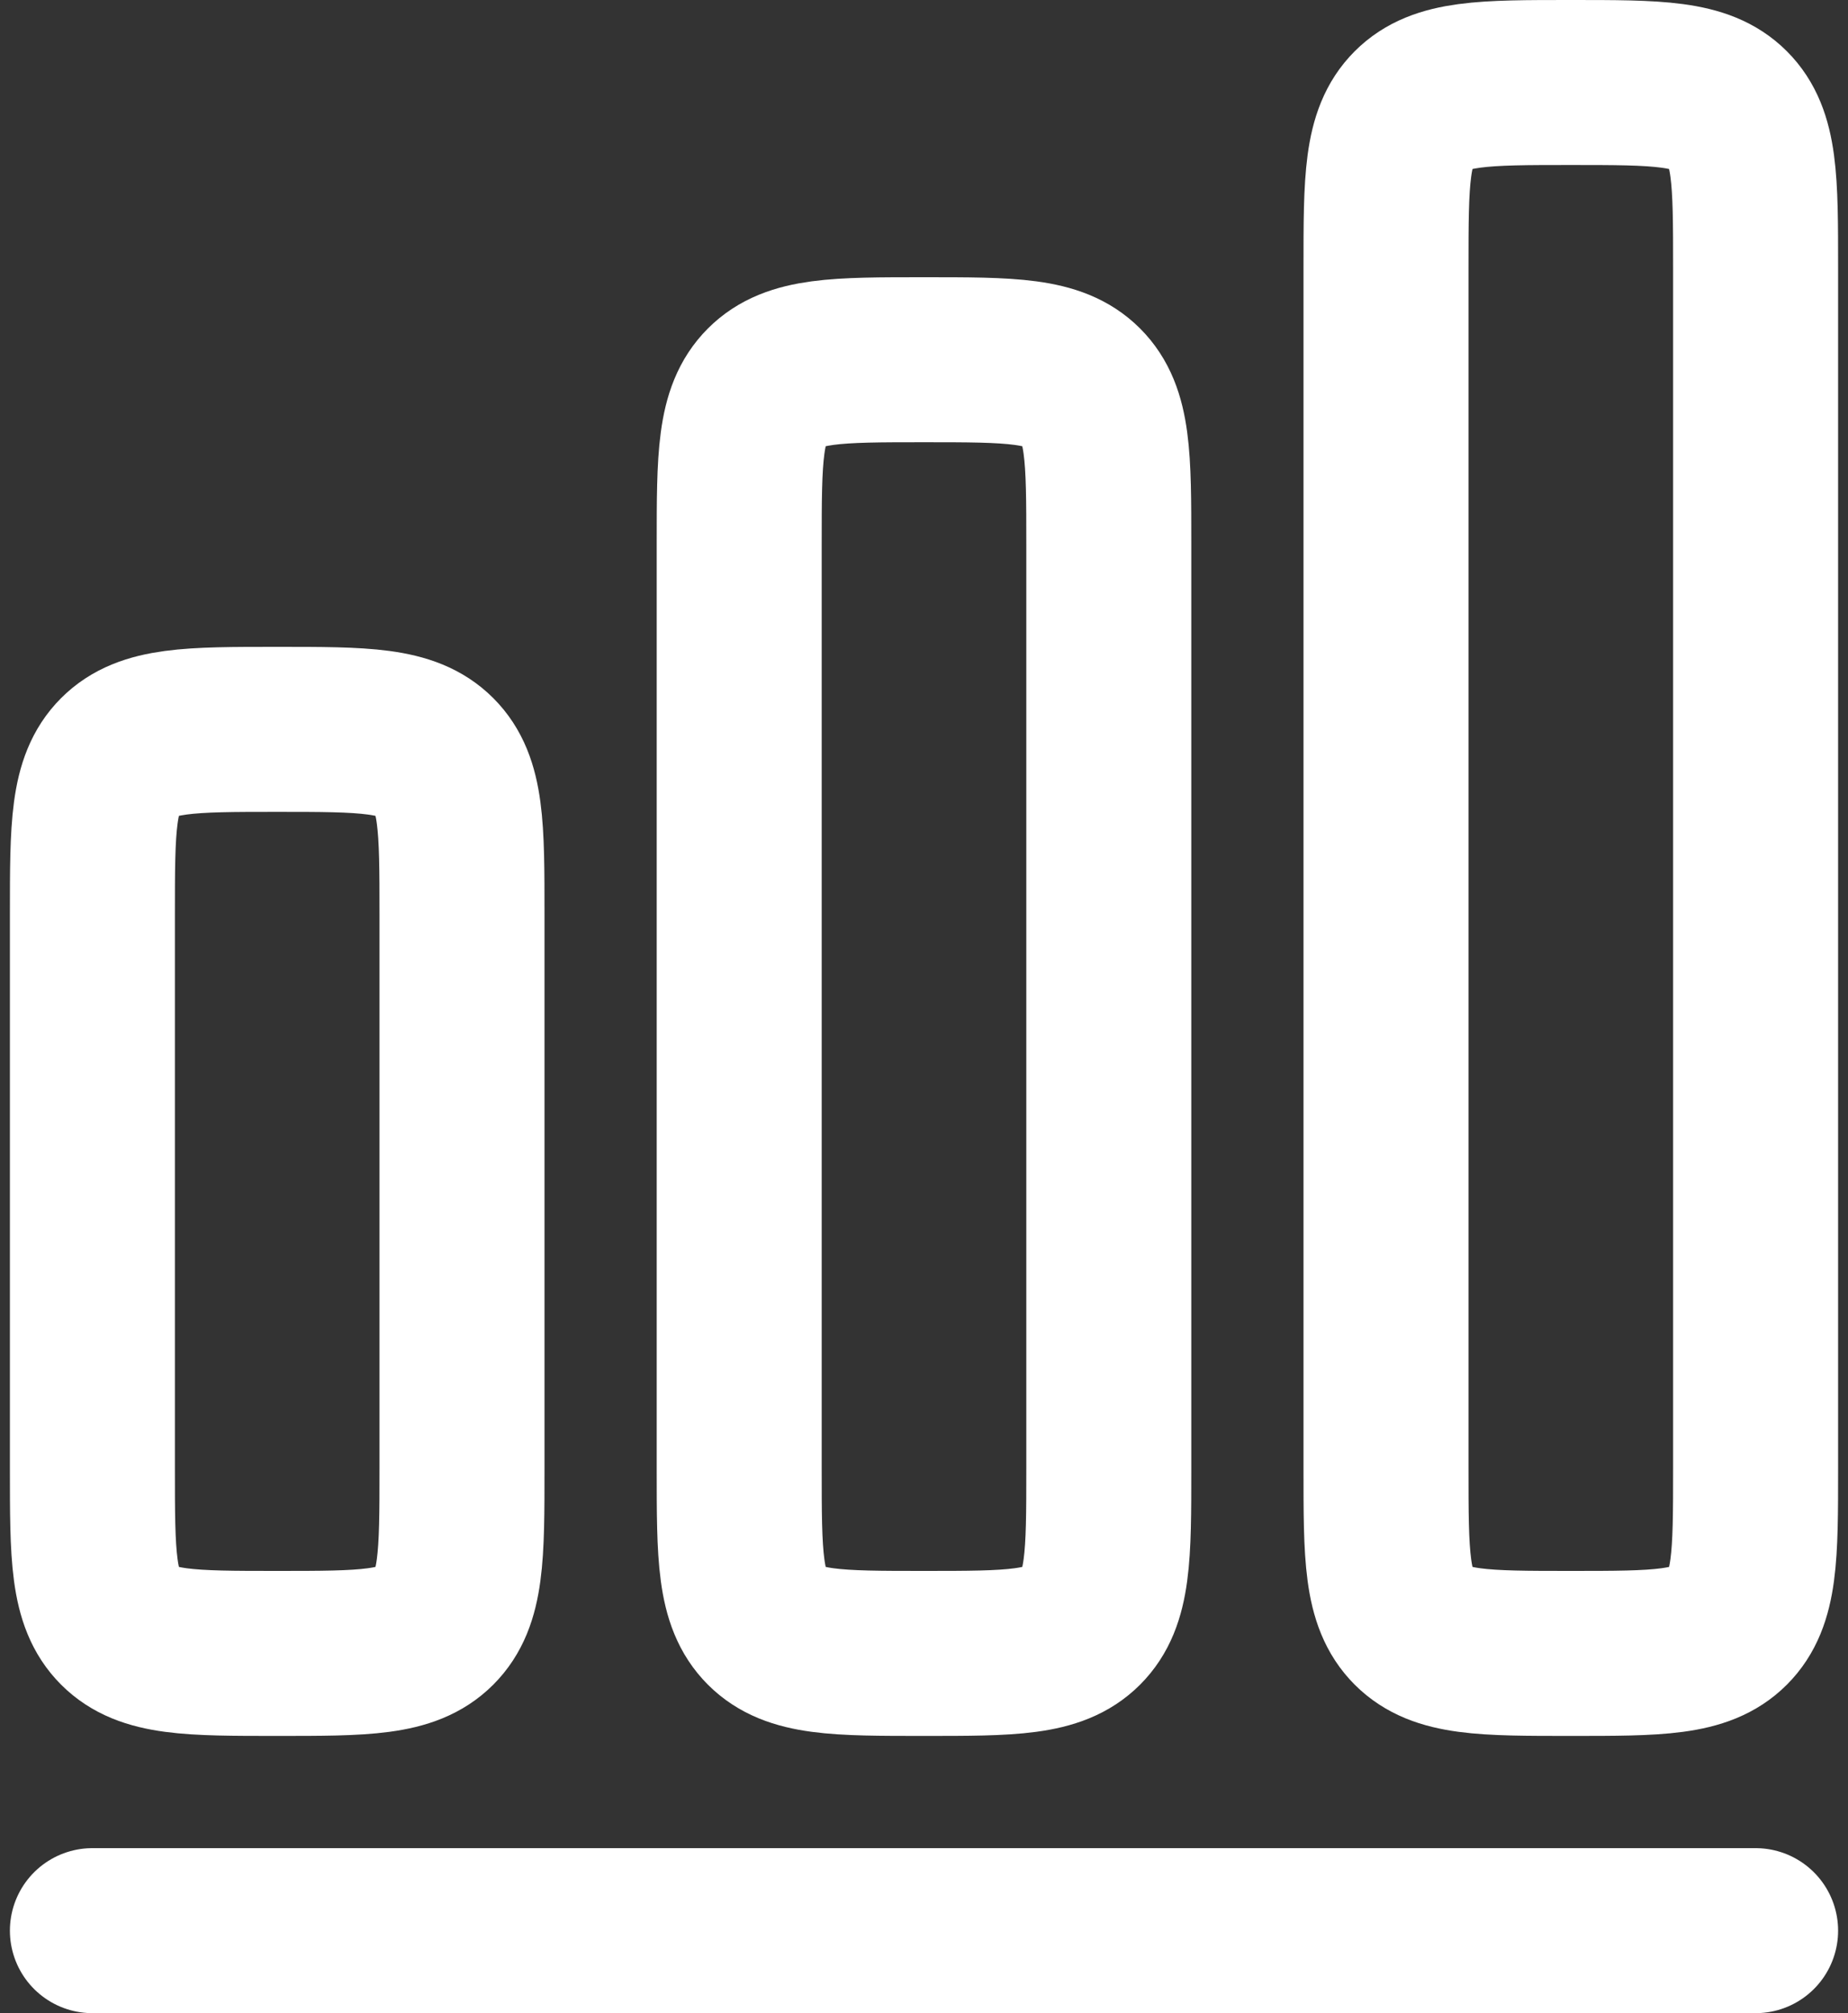
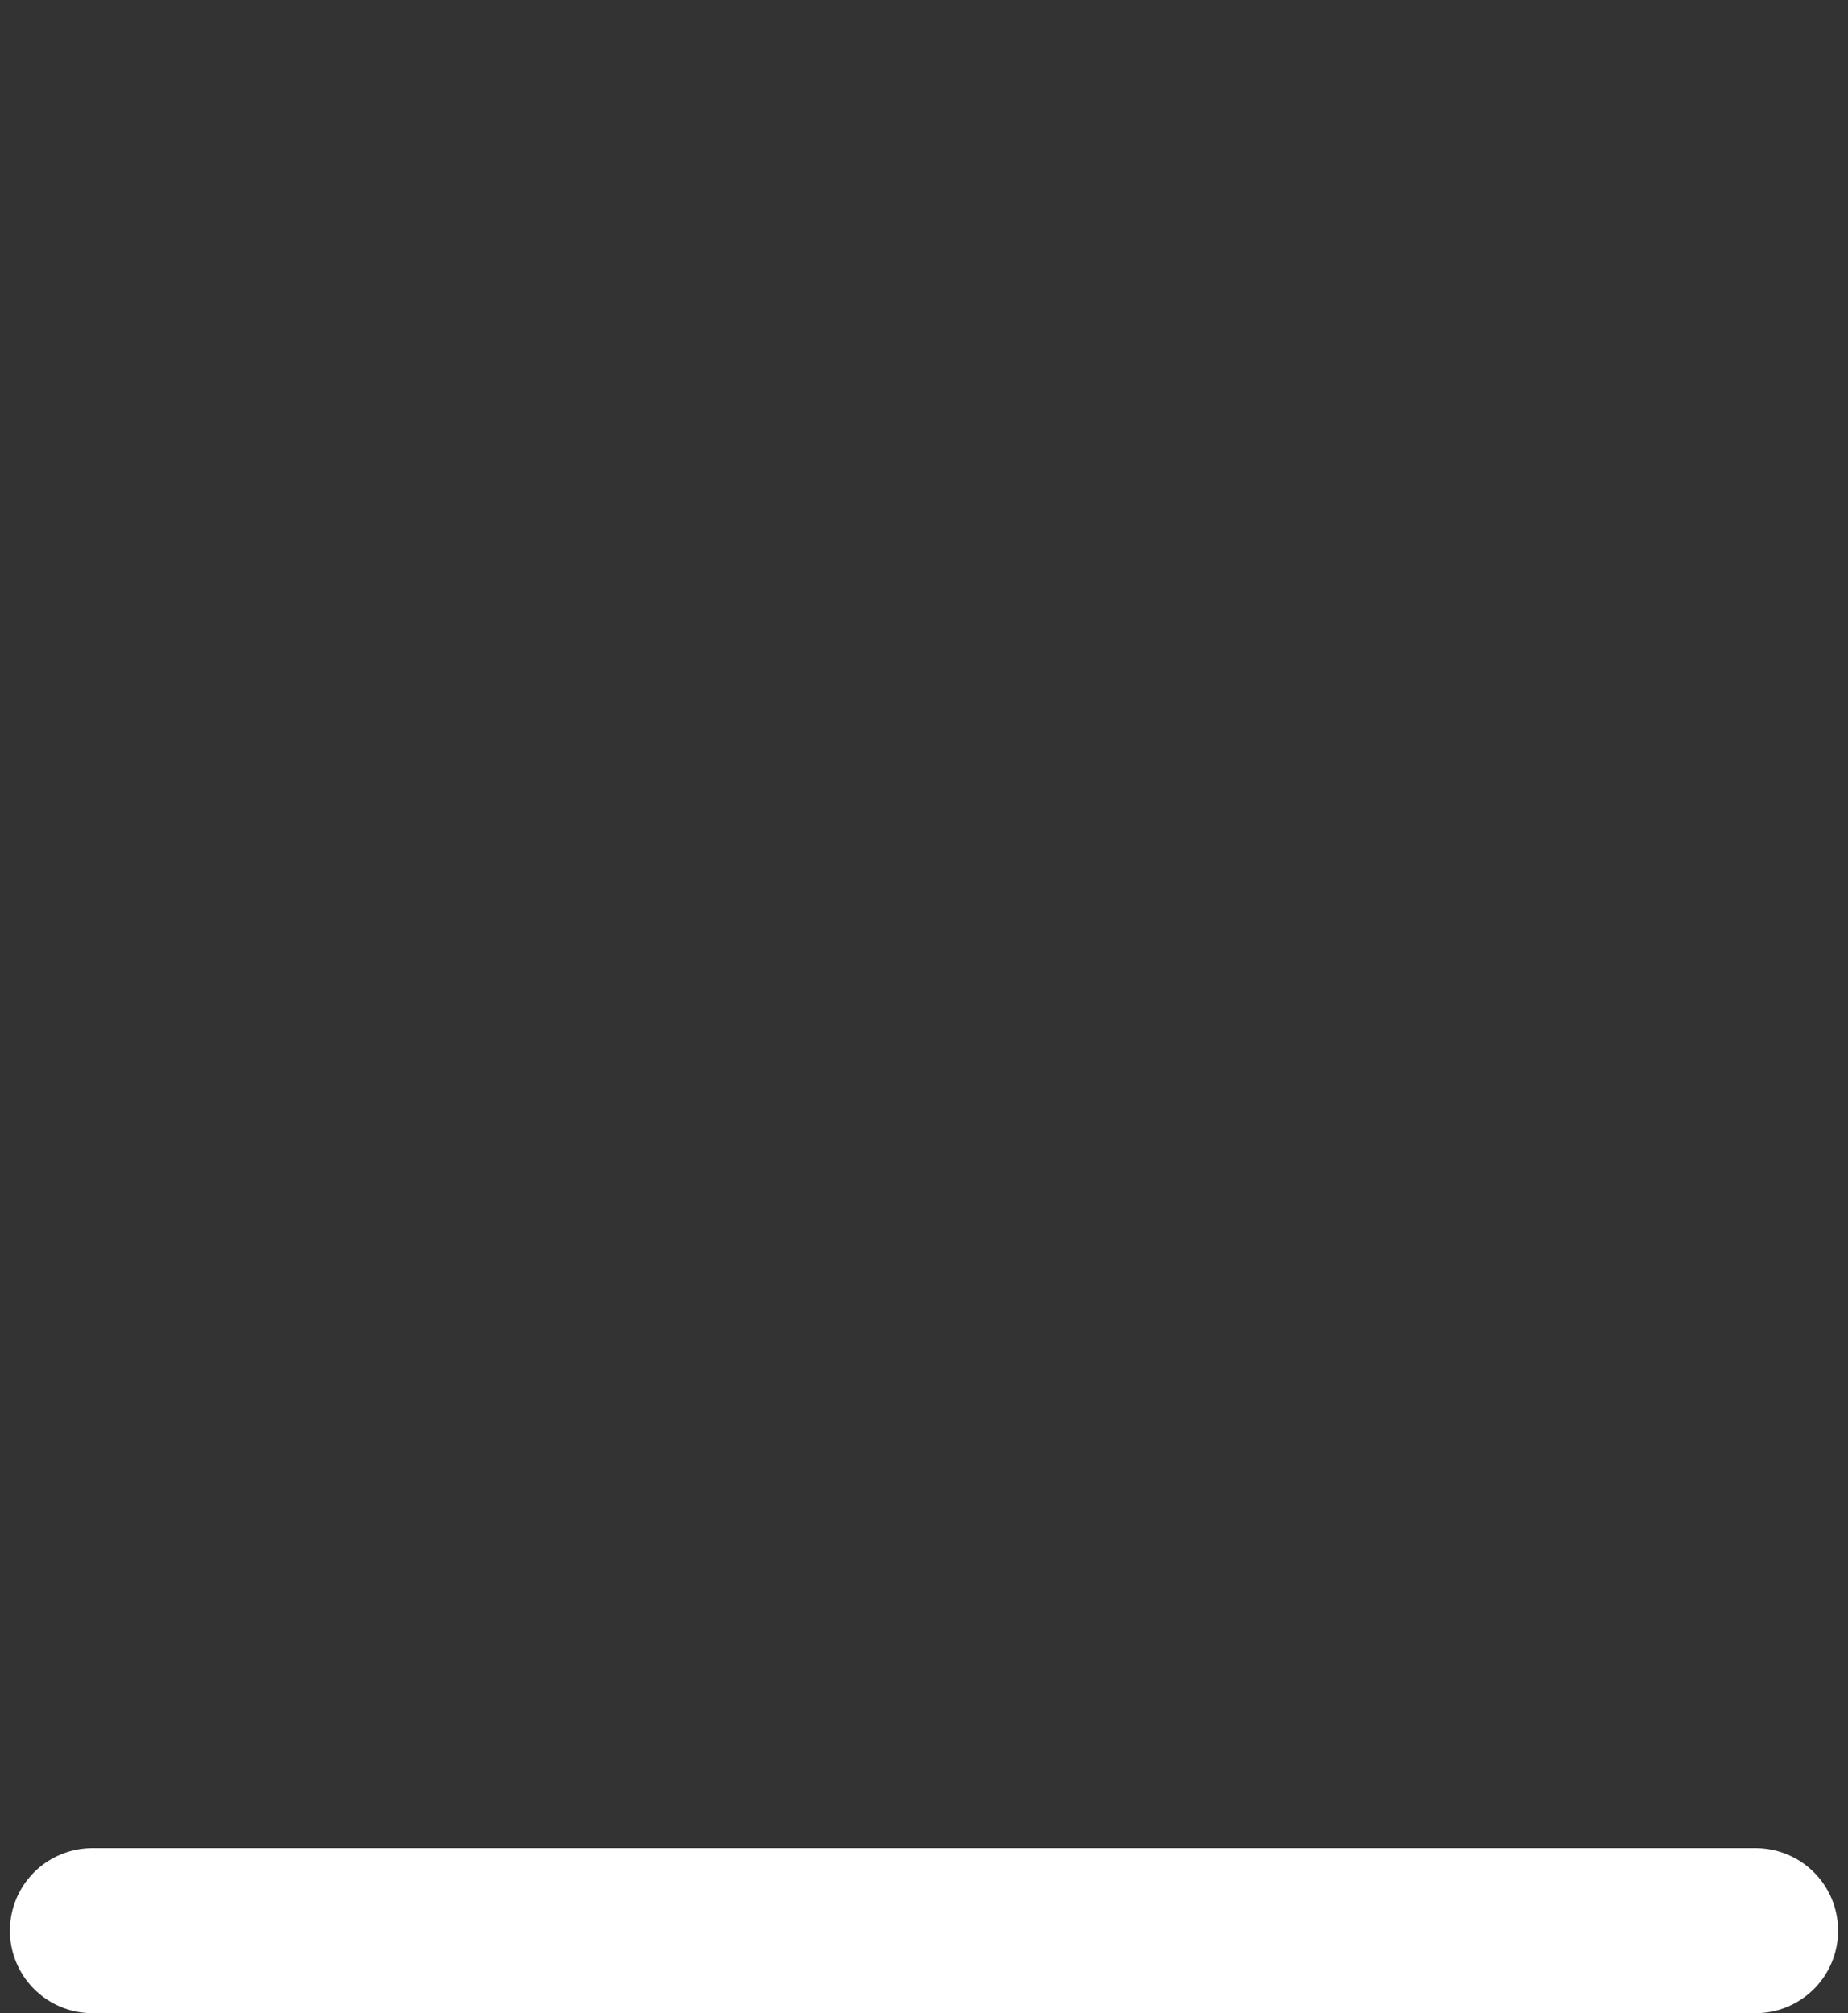
<svg xmlns="http://www.w3.org/2000/svg" width="112" height="122" viewBox="0 0 112 122" fill="none">
  <rect x="0" y="0" width="112" height="122" fill="#333333" stroke="none" />
  <path d="M5.6 117H106.4" stroke="white" stroke-width="10" stroke-linecap="round" stroke-linejoin="round" />
-   <path d="M5.6 55.4C5.6 50.119 5.6 47.482 7.24 45.841C8.881 44.2 11.519 44.2 16.8 44.2C22.08 44.2 24.718 44.2 26.359 45.841C28 47.482 28 50.119 28 55.4V89C28 94.281 28 96.918 26.359 98.559C24.718 100.2 22.08 100.2 16.8 100.2C11.519 100.2 8.881 100.2 7.24 98.559C5.6 96.918 5.6 94.281 5.6 89V55.4ZM44.8 33C44.8 27.719 44.8 25.082 46.44 23.441C48.081 21.8 50.719 21.8 56 21.8C61.28 21.8 63.918 21.8 65.559 23.441C67.2 25.082 67.2 27.719 67.2 33V89C67.2 94.281 67.2 96.918 65.559 98.559C63.918 100.2 61.28 100.2 56 100.2C50.719 100.2 48.081 100.2 46.44 98.559C44.8 96.918 44.8 94.281 44.8 89V33ZM84 16.2C84 10.919 84 8.282 85.64 6.641C87.281 5 89.919 5 95.2 5C100.48 5 103.118 5 104.759 6.641C106.4 8.282 106.4 10.919 106.4 16.2V89C106.4 94.281 106.4 96.918 104.759 98.559C103.118 100.2 100.48 100.2 95.2 100.2C89.919 100.2 87.281 100.2 85.64 98.559C84 96.918 84 94.281 84 89V16.2Z" stroke="white" stroke-width="10" />
</svg>